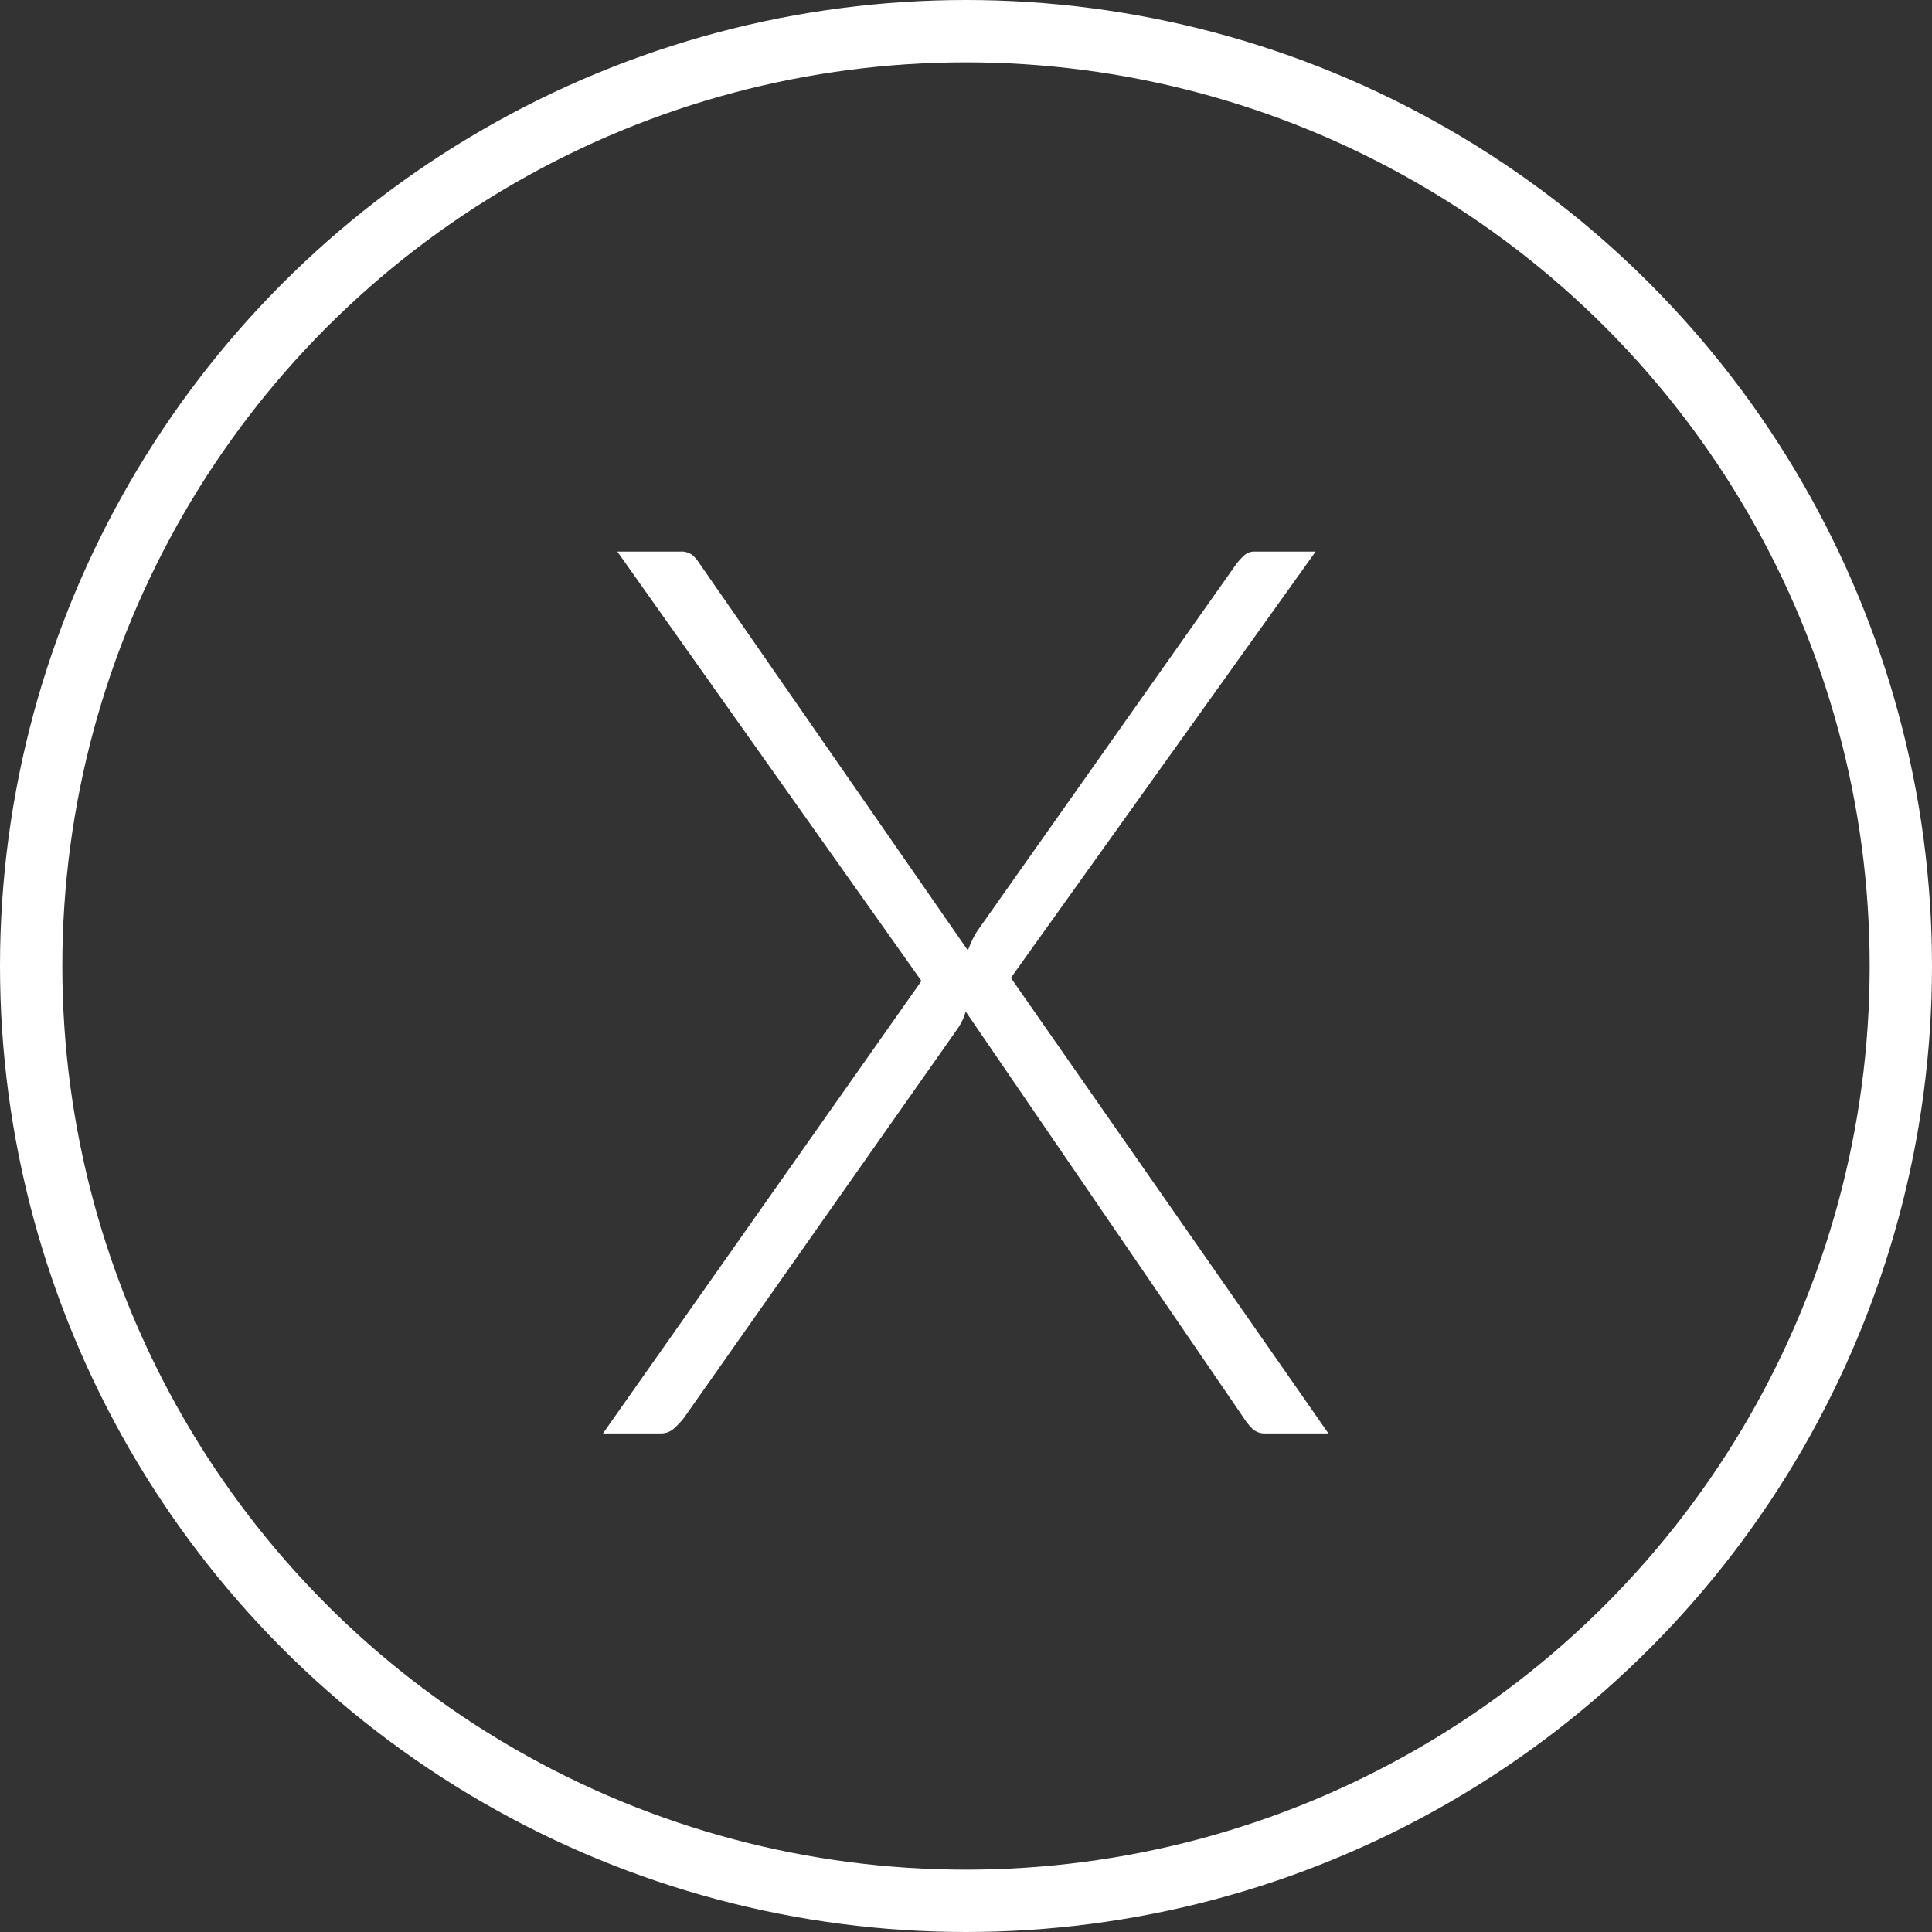
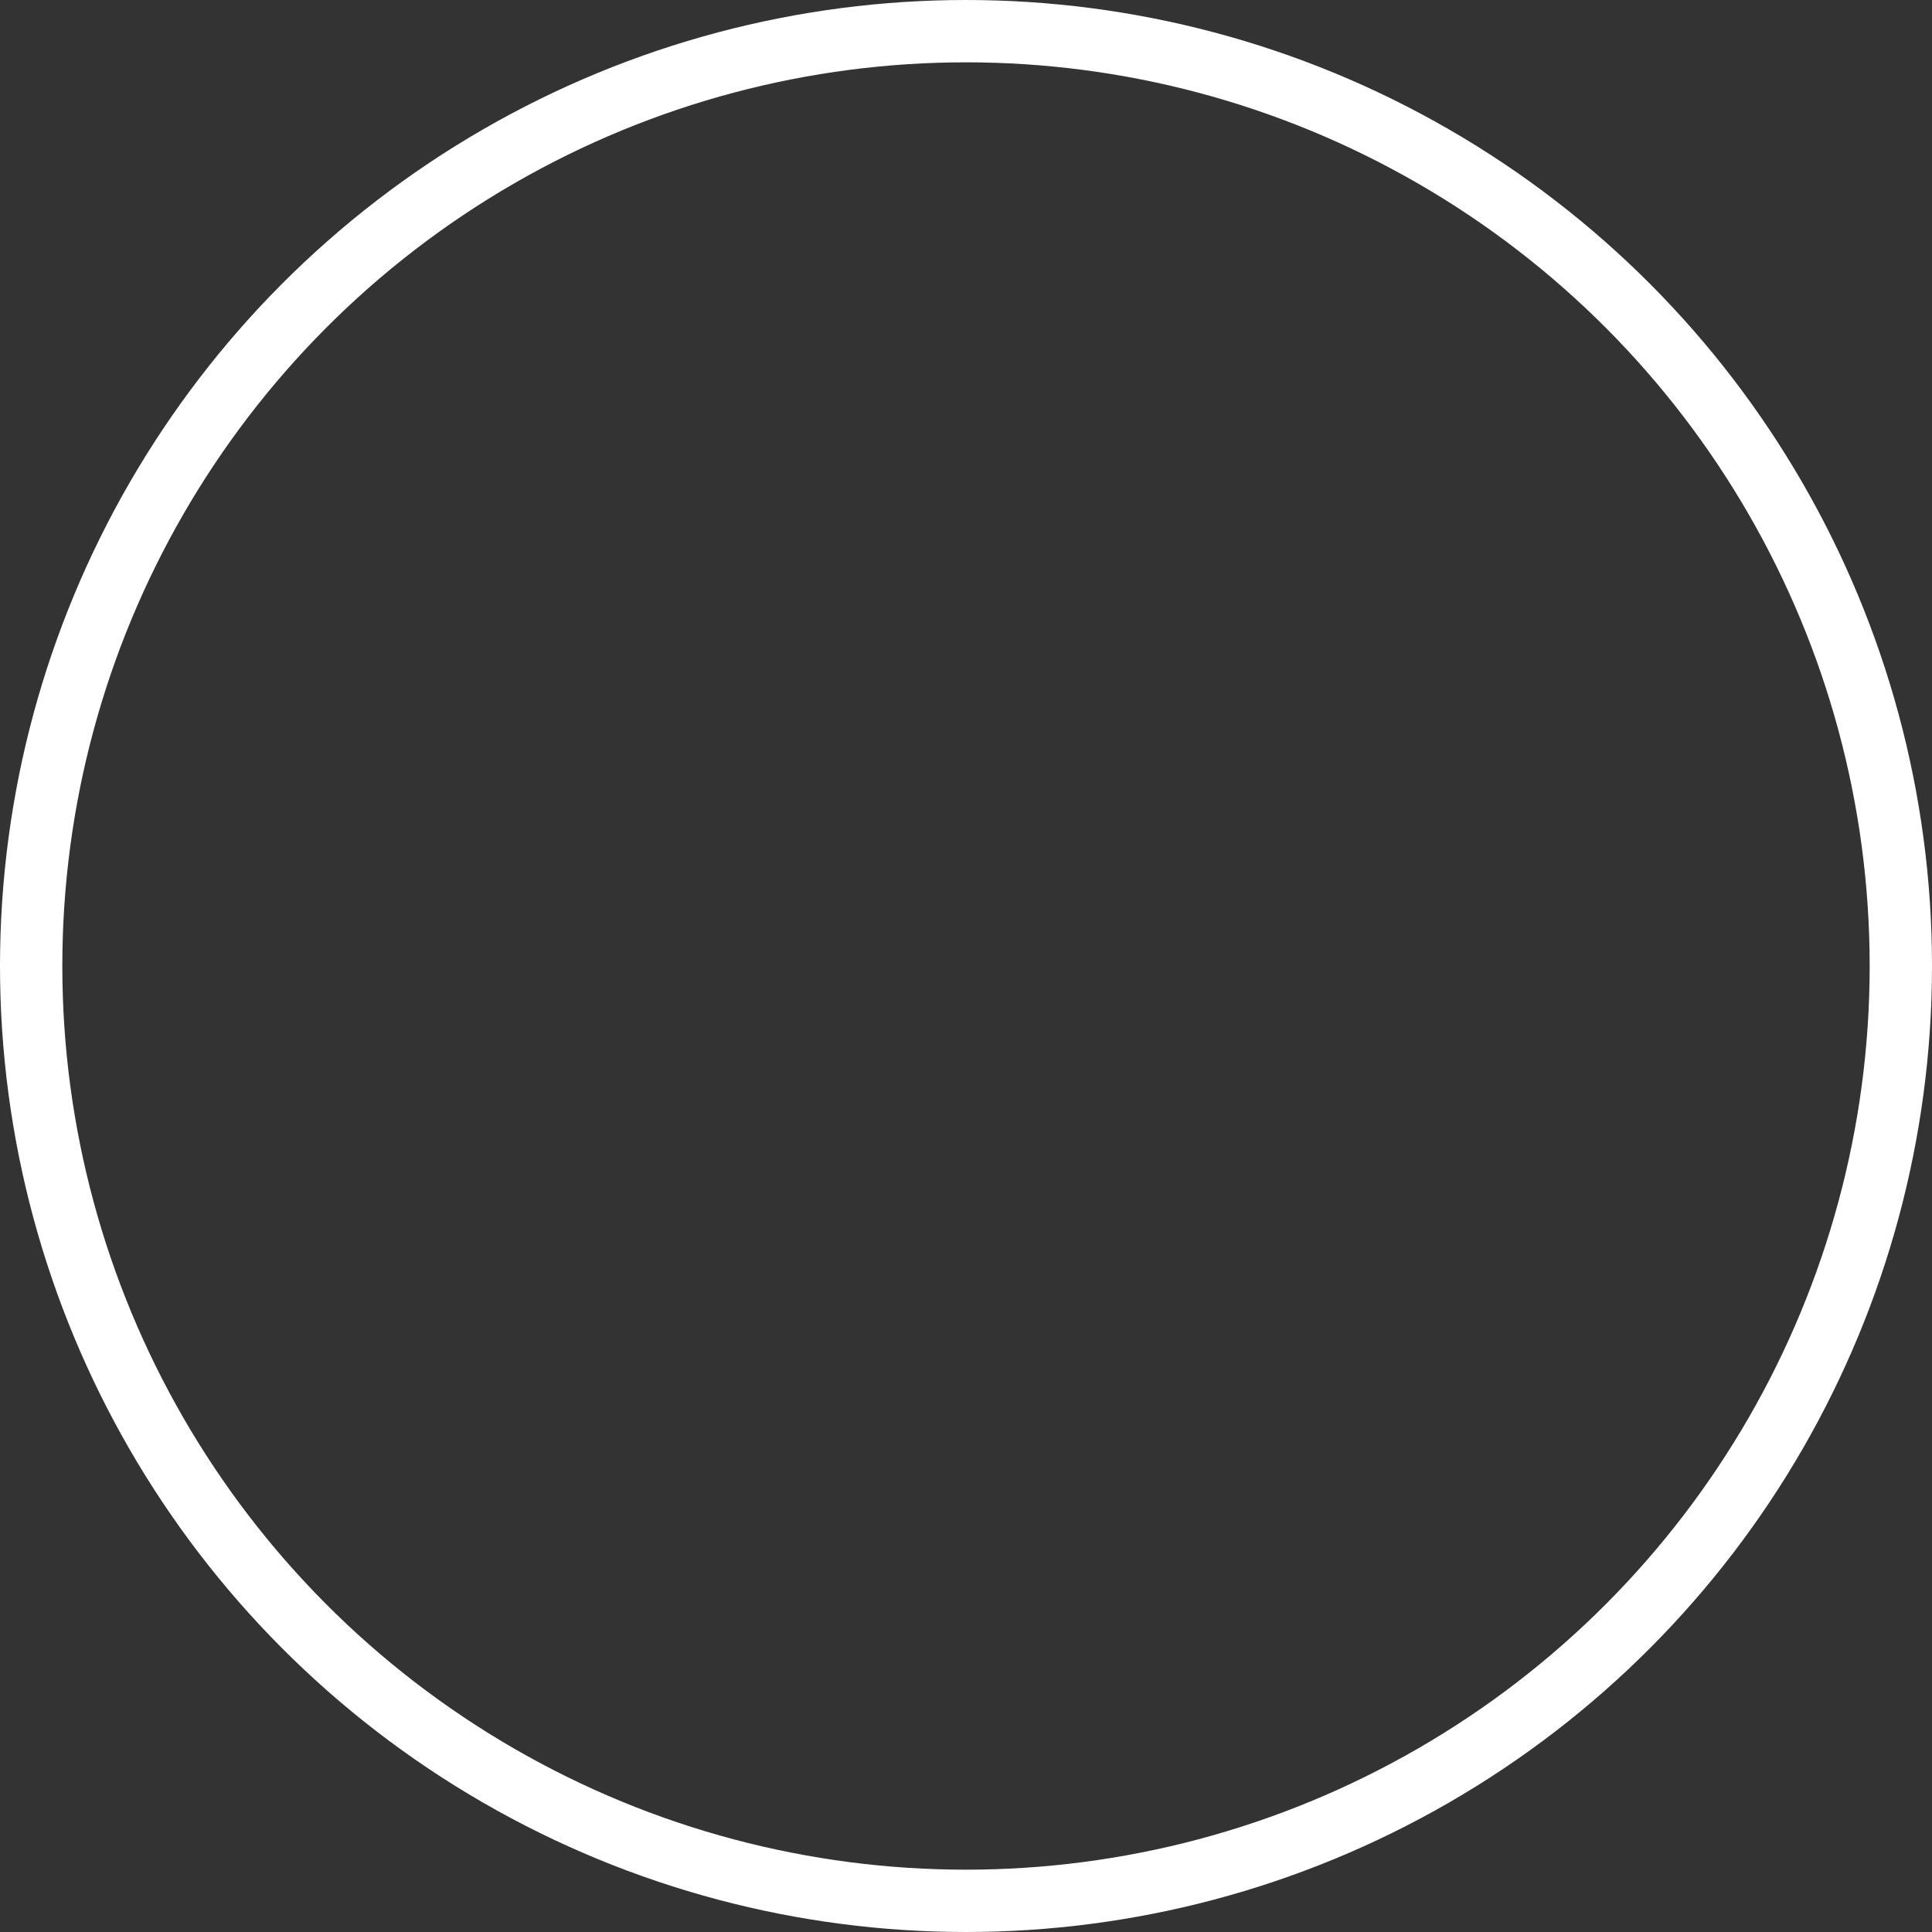
<svg xmlns="http://www.w3.org/2000/svg" width="31" height="31" viewBox="0 0 31 31">
  <rect x="0" y="0" width="31" height="31" fill="#333333" stroke="none" />
  <g transform="translate(-1508 -206)">
-     <path d="M7.785,12.74,2.905,5.85h1.01a.3.3,0,0,1,.2.06.679.679,0,0,1,.115.14l4.3,6.2q.03-.08.065-.155a1.454,1.454,0,0,1,.085-.155l4.15-5.88a1.088,1.088,0,0,1,.13-.145.241.241,0,0,1,.17-.065h.98l-4.89,6.84L14.315,20h-1.01a.288.288,0,0,1-.22-.085,1.077,1.077,0,0,1-.13-.165l-4.46-6.52a.9.9,0,0,1-.14.29l-4.38,6.23a1.275,1.275,0,0,1-.16.17.306.306,0,0,1-.21.08h-.93Z" transform="translate(1515 209)" fill="#fff" />
    <g transform="translate(1508 206)" fill="none" stroke="#fff" stroke-width="1">
      <circle cx="15.5" cy="15.5" r="15.5" stroke="none" />
      <circle cx="15.5" cy="15.5" r="15" fill="none" />
    </g>
  </g>
</svg>